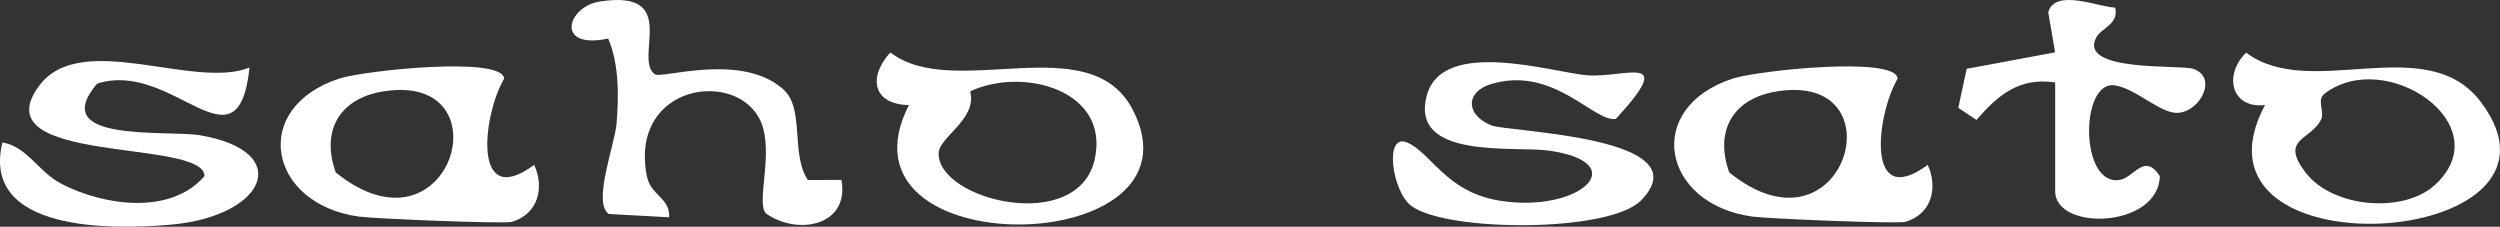
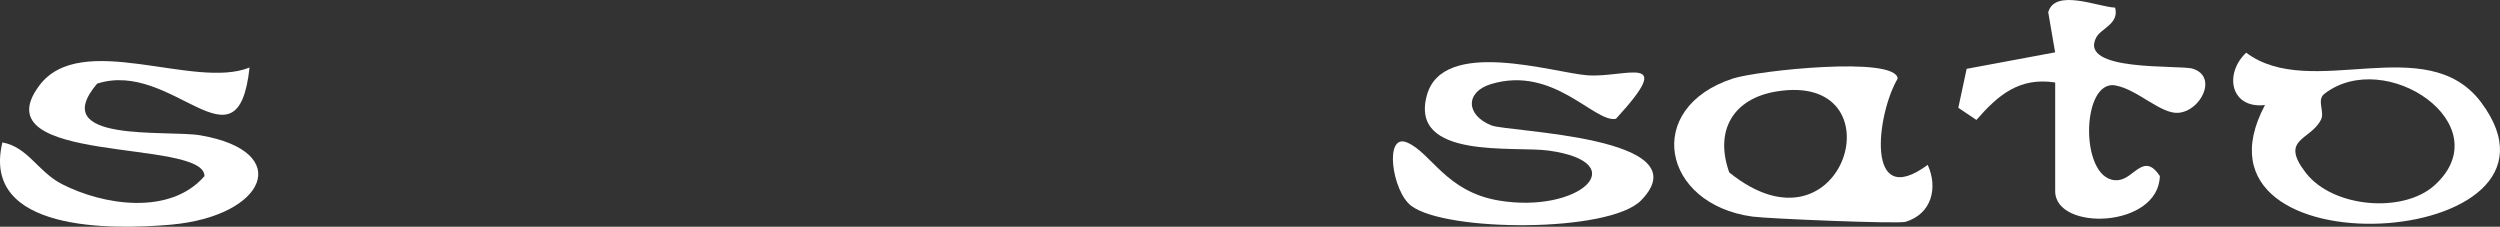
<svg xmlns="http://www.w3.org/2000/svg" width="333.687" height="30.267" viewBox="0 0 333.687 30.267">
  <rect x="0" y="0" width="333.687" height="30.267" fill="#333333" stroke="none" />
  <g id="sahosato" transform="translate(-76.629 -4605.37)">
    <path id="パス_247" data-name="パス 247" d="M212.017,834.505c-1.57,14.569-10.231-1.122-20.345,2.15-6.786,7.989,9.377,6.141,13.792,6.9,12.582,2.175,8.708,10.8-3.958,11.925-7.942.7-25.369.953-22.478-10.979,3.413.615,4.723,3.9,7.934,5.556,5.563,2.861,14.483,4.21,19.041-1.061,0-5.077-30.028-1.384-22.055-12.078,5.569-7.469,20.706.6,28.069-2.417" transform="translate(-102.079 3779.878)" fill="#fff" />
    <path id="パス_248" data-name="パス 248" d="M397.754,852.237c-4.251,4.352-26.073,4.232-30.689.722-2.571-1.955-3.634-9.75-.556-8.451,3.249,1.372,5.164,6.563,12.248,7.749,10.71,1.793,18.172-5.049,6.672-6.664-4.567-.641-18.642,1.258-16.271-7.383,2.13-7.767,16.937-3.005,21.416-2.668,5.027.377,12.054-3.142,3.817,5.812-2.885.549-8.291-7.169-16.662-4.642-3.467,1.046-3.4,4.154.06,5.523,2.25.889,28.3,1.462,19.965,10" transform="translate(-102.079 3779.878)" fill="#fff" />
-     <path id="パス_249" data-name="パス 249" d="M250.011,847.5c1.384,3.048.546,6.54-2.965,7.6-.978.3-18.359-.413-20.435-.7-12.08-1.648-14.623-14.5-2.6-18.428,3.226-1.056,21.748-3.043,21.989.007-2.823,4.786-4.375,17.712,4.016,11.513m-20.237-9.786c-5.7.95-8.265,5.175-6.26,10.8,15.382,12.414,22.942-13.578,6.26-10.8" transform="translate(-102.079 3779.878)" fill="#fff" />
    <path id="パス_250" data-name="パス 250" d="M436.011,847.5c1.384,3.048.546,6.54-2.965,7.6-.978.3-18.359-.413-20.435-.7-12.08-1.648-14.623-14.5-2.6-18.428,3.226-1.056,21.748-3.043,21.989.007-2.823,4.786-4.376,17.712,4.016,11.513m-20.237-9.786c-5.7.95-8.265,5.175-6.26,10.8,15.382,12.414,22.942-13.578,6.26-10.8" transform="translate(-102.079 3779.878)" fill="#fff" />
-     <path id="パス_251" data-name="パス 251" d="M300.023,839.514c-4.816-.083-5.494-3.715-2.475-7.021,8.46,6.528,26.59-3.452,32.345,7.633,10.445,20.119-40.875,20.962-29.87-.612m8.181-1.828c.979,3.76-4.223,6.09-4.217,8.314.015,6.277,18.588,10.753,20.833.778,2.084-9.264-9.584-12.4-16.616-9.092" transform="translate(-102.079 3779.878)" fill="#fff" />
    <path id="パス_252" data-name="パス 252" d="M481.026,839.511c-4.572.524-5.516-4.129-2.51-6.987,8.638,6.5,24.088-3.083,31.359,6.625,14.81,19.774-41.025,23.253-28.849.362m22.682,10.669c8.788-8.054-6.614-18.459-14.748-12.169-1.078.833.067,2.384-.45,3.435-1.389,2.82-5.585,2.51-2.038,7.109,3.6,4.671,13.029,5.481,17.236,1.625" transform="translate(-102.079 3779.878)" fill="#fff" />
-     <path id="パス_253" data-name="パス 253" d="M266.12,835.415c.894.623,11.632-2.994,17.176,2.035,2.845,2.58.921,8.632,3.241,12.07l4.478-.017c1.135,6.133-5.853,7.472-10.046,4.491-1.418-1.319,1.074-8.1-.7-12.241-3.053-7.126-17.6-5.095-15.228,7.223.506,2.632,3.152,2.93,2.977,5.519l-8.047-.44c-2.216-1.492.8-9.243,1.032-12.068.3-3.715.349-7.922-1.118-11.349-7.141,1.518-5.488-4.255-1.143-4.937,10.9-1.714,4.453,7.675,7.379,9.714" transform="translate(-102.079 3779.878)" fill="#fff" />
    <path id="パス_254" data-name="パス 254" d="M453.023,836.5c-4.778-.73-7.606,1.662-10.514,5l-2.415-1.622,1.112-5.2,11.809-2.2-.921-5.351c.908-3.222,6.688-.7,8.927-.619.578,2.167-1.88,2.77-2.517,3.977-2.451,4.64,11.112,3.637,12.863,4.172,3.4,1.039,1.115,5.646-1.9,5.892-2.341.191-5.461-3.125-8.41-3.655-4.7-.843-4.8,13.209.418,12.636,2.106-.23,3.384-3.777,5.519-.541-.188,6.986-13.971,7.4-13.971,2.012Z" transform="translate(-102.079 3779.878)" fill="#fff" />
  </g>
</svg>